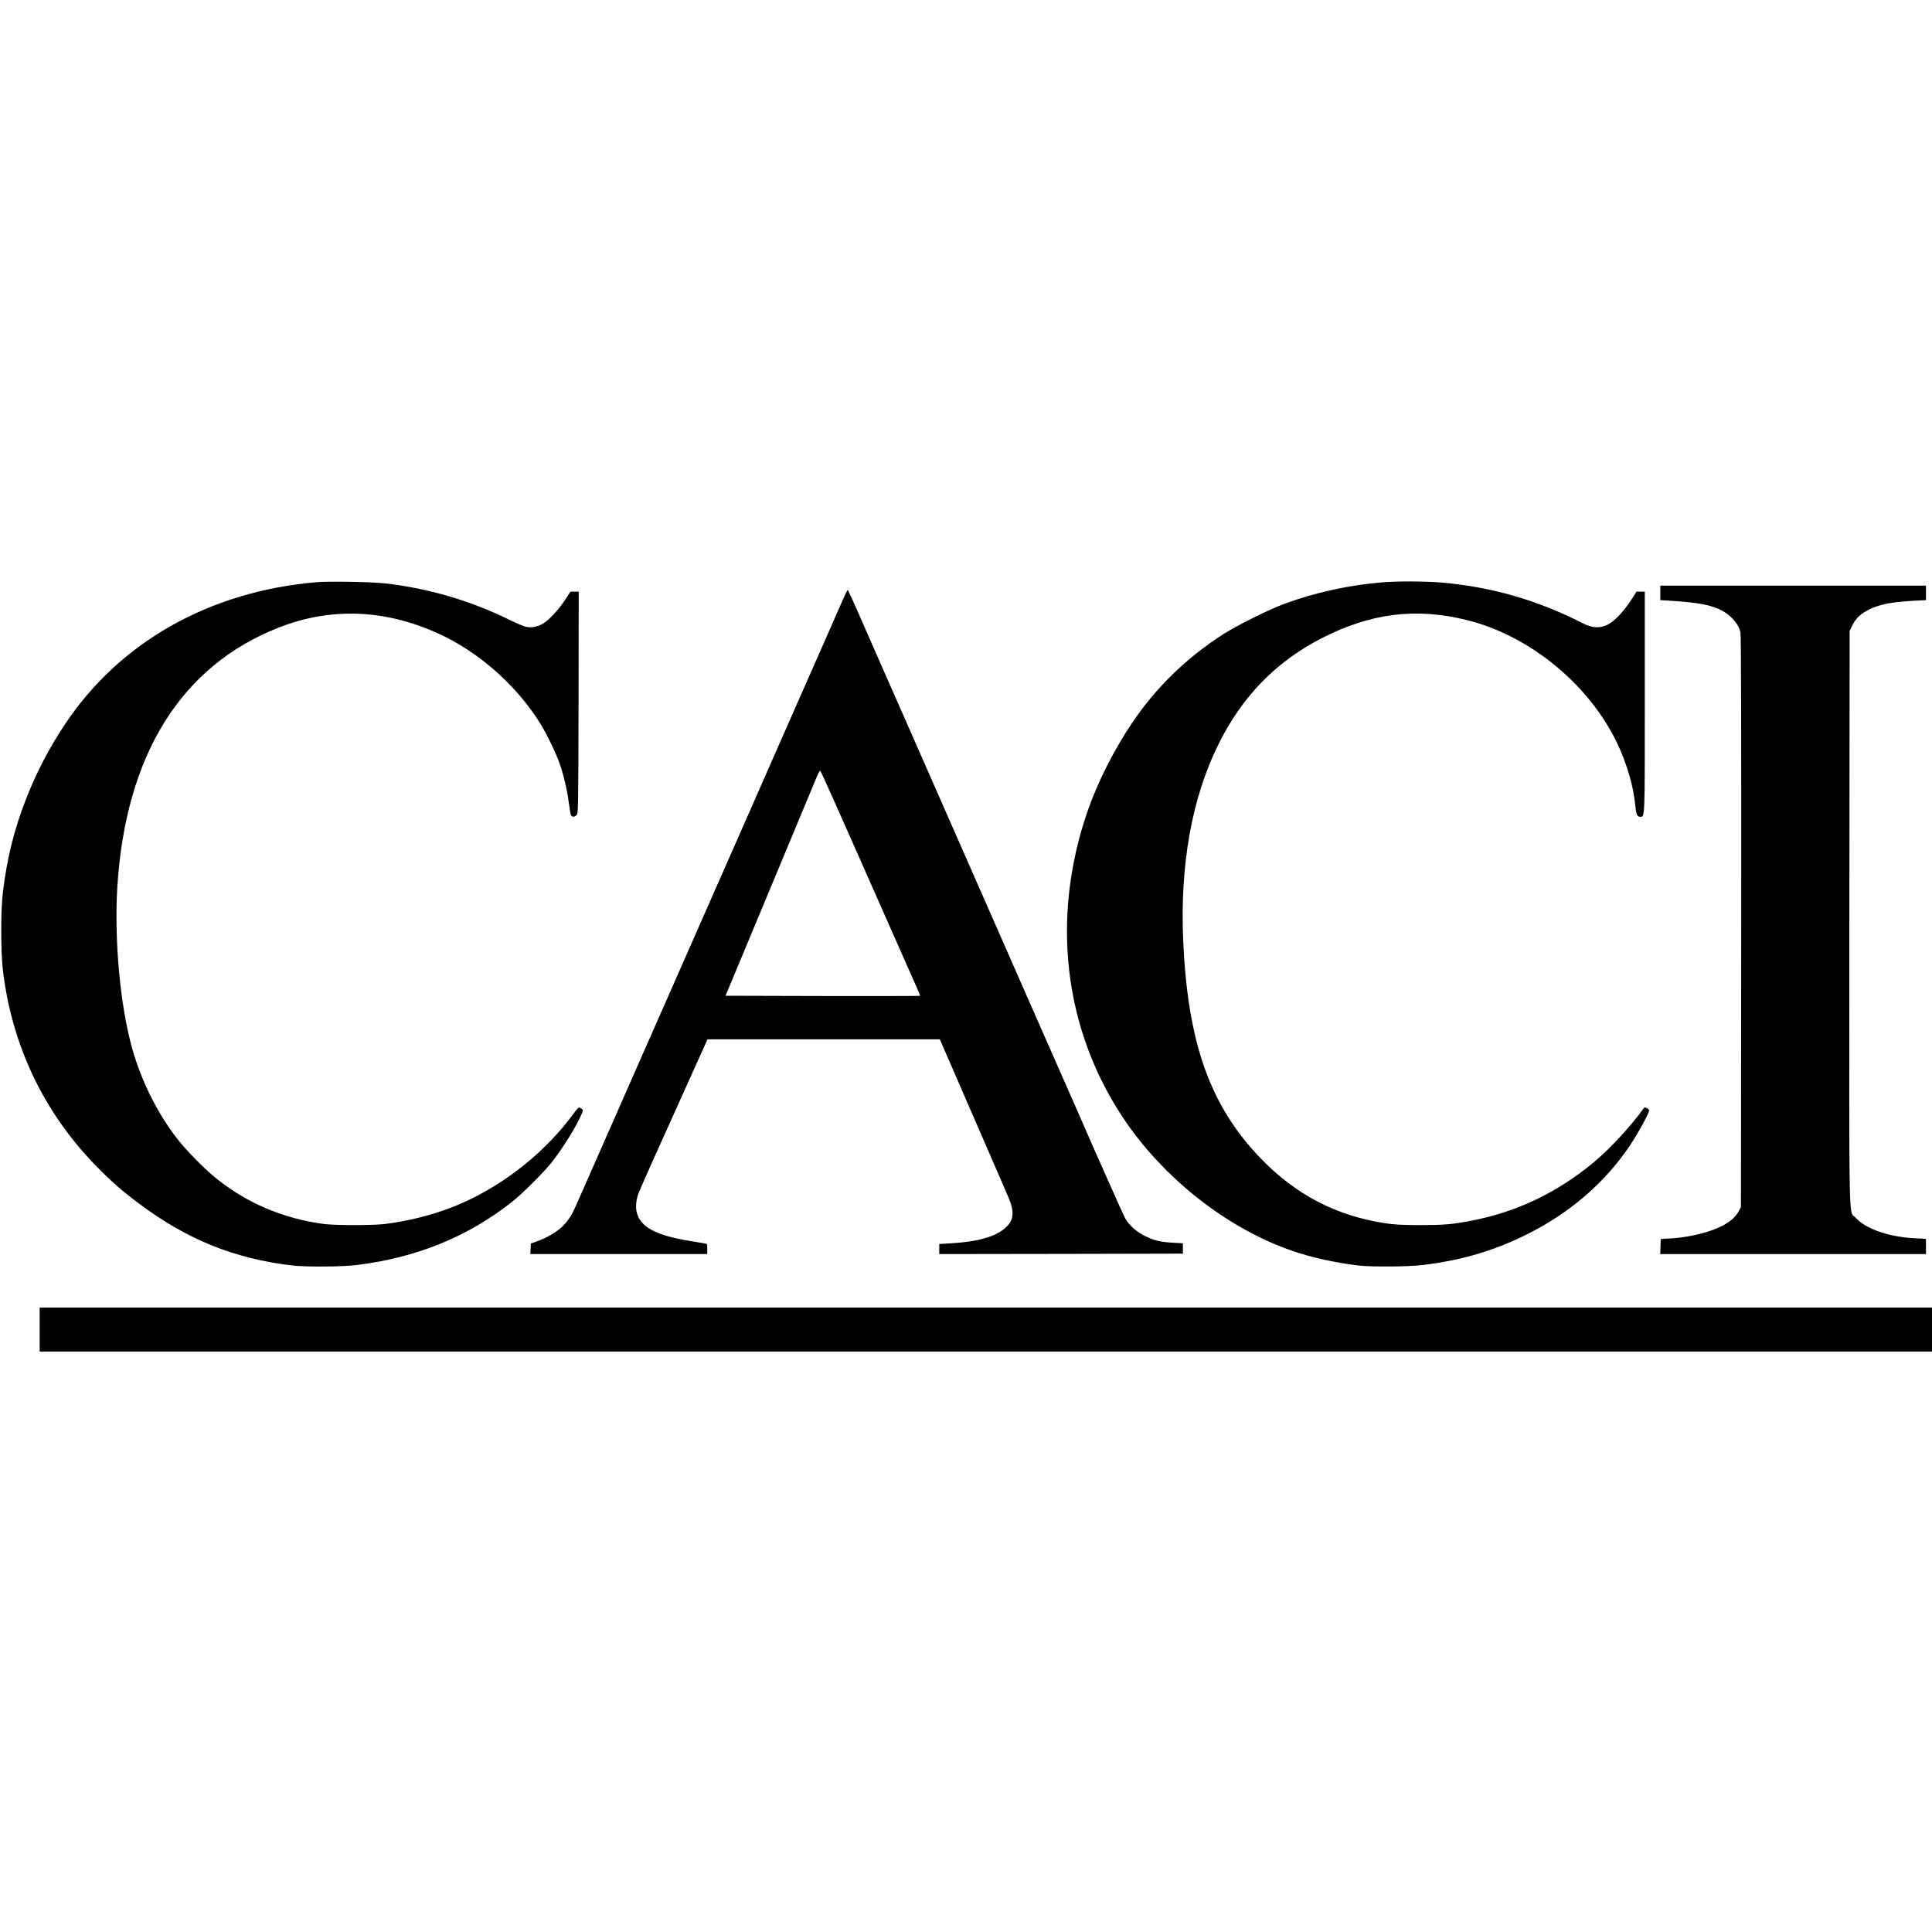
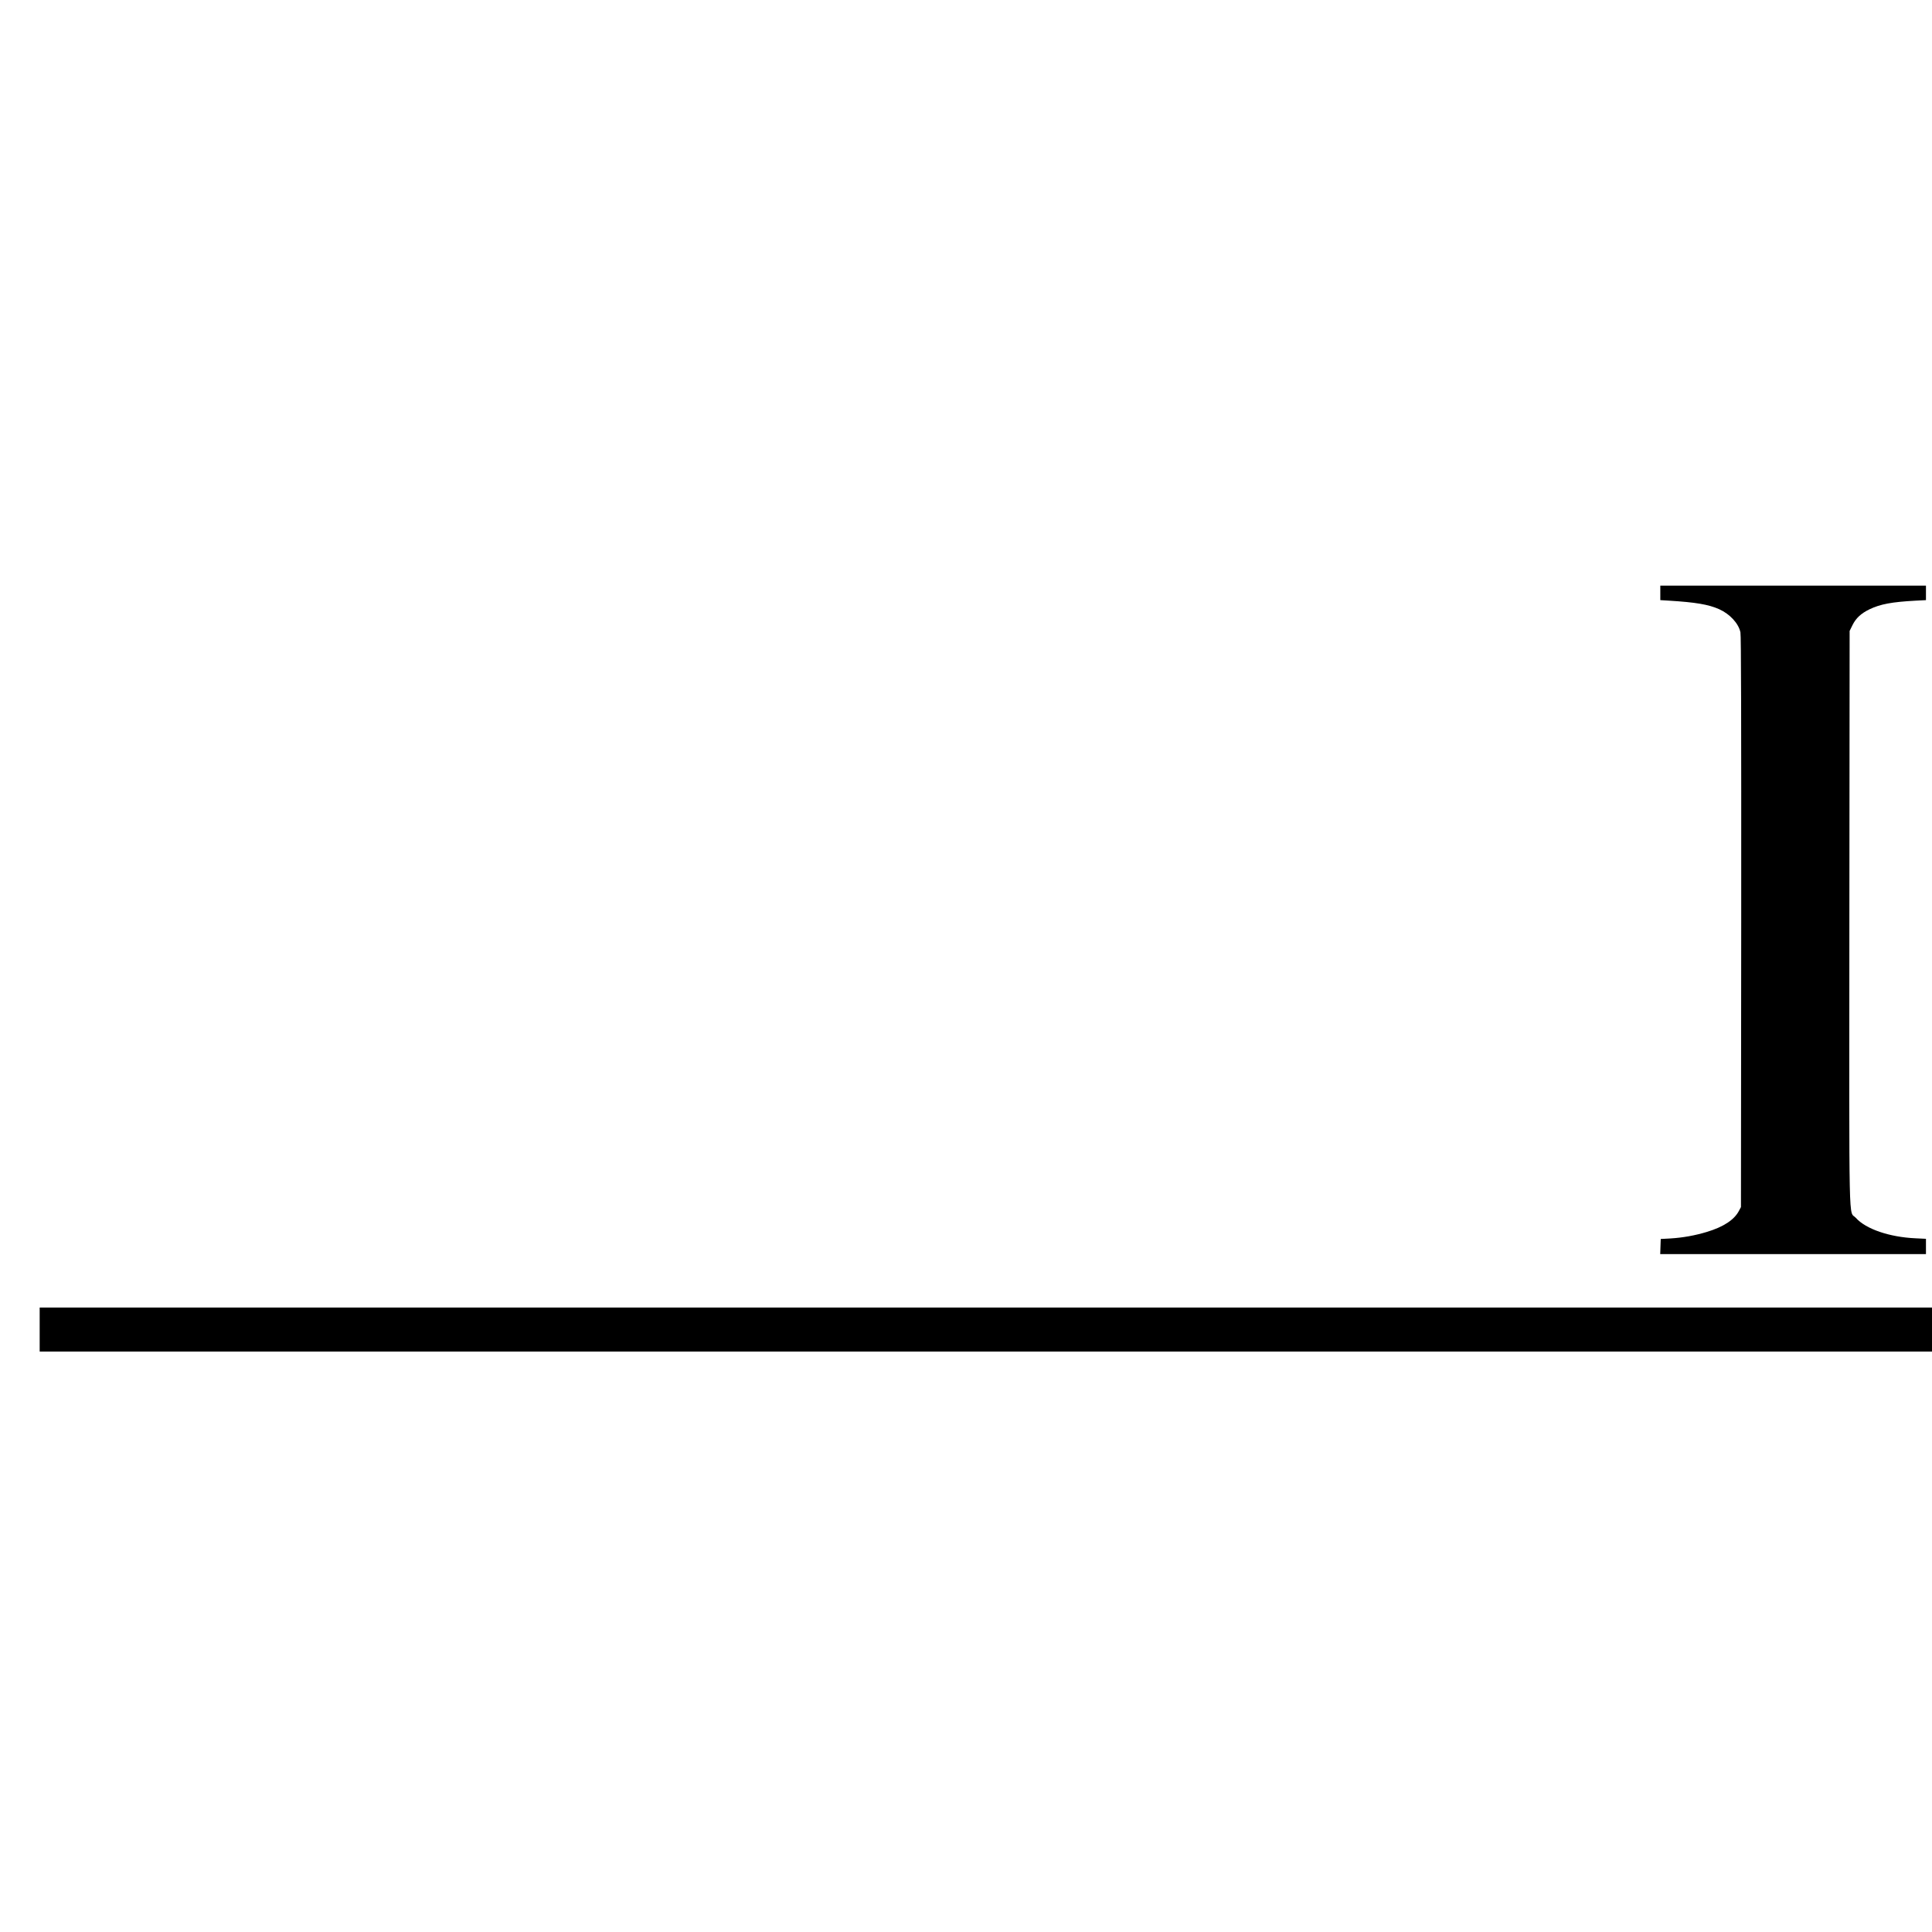
<svg xmlns="http://www.w3.org/2000/svg" version="1.0" width="2240pt" height="2240pt" viewBox="0 0 2240 2240" preserveAspectRatio="xMidYMid meet">
  <g transform="translate(0,2240) scale(0.1,-0.1)" fill="#000000" stroke="none">
-     <path d="M3670 15650 c-1247 -107 -2291 -698 -2925 -1660 -179 -271 -320 -541 -438 -841 -141 -355 -227 -703 -274 -1099 -25 -205 -24 -687 0 -895 104 -875 473 -1651 1082 -2274 173 -177 298 -287 493 -433 557 -418 1108 -641 1777 -720 164 -19 587 -16 760 6 692 87 1281 328 1795 734 116 92 362 337 454 452 128 161 300 438 351 568 17 41 17 44 -1 57 -11 8 -24 15 -31 15 -6 0 -34 -31 -62 -70 -320 -439 -788 -815 -1296 -1040 -265 -117 -574 -201 -890 -241 -129 -17 -579 -17 -705 -1 -488 64 -926 254 -1290 560 -115 97 -301 287 -394 402 -237 297 -430 676 -541 1065 -140 490 -212 1262 -175 1875 94 1533 737 2569 1872 3014 601 236 1227 213 1845 -67 471 -213 911 -601 1188 -1047 72 -117 183 -345 223 -461 46 -130 90 -320 107 -457 8 -67 19 -131 25 -142 14 -26 42 -25 66 1 18 20 19 58 22 1305 l2 1284 -48 0 -48 0 -63 -96 c-77 -117 -193 -241 -260 -277 -63 -35 -128 -47 -188 -36 -26 5 -117 43 -201 85 -451 221 -940 364 -1437 420 -165 18 -644 26 -795 14z" />
-     <path d="M16035 15649 c-390 -31 -790 -119 -1142 -249 -184 -68 -547 -249 -709 -352 -430 -276 -787 -624 -1064 -1038 -207 -310 -393 -678 -507 -1005 -431 -1237 -283 -2530 411 -3569 465 -697 1203 -1277 1954 -1537 226 -78 496 -138 767 -171 155 -19 592 -15 760 6 460 58 831 169 1219 365 487 247 886 592 1171 1016 92 136 225 379 225 410 0 9 -12 21 -27 28 -24 11 -28 9 -47 -18 -141 -196 -387 -461 -564 -608 -430 -357 -896 -579 -1427 -681 -226 -43 -316 -50 -595 -50 -219 1 -289 5 -405 22 -563 87 -1028 329 -1430 743 -594 612 -855 1343 -907 2537 -38 875 100 1645 406 2267 275 558 668 963 1201 1236 568 291 1093 357 1685 209 679 -169 1328 -674 1677 -1305 144 -260 245 -571 272 -837 11 -112 22 -138 57 -138 56 0 54 -46 54 1340 l0 1270 -48 0 -49 0 -47 -75 c-95 -150 -207 -270 -290 -309 -92 -44 -176 -38 -290 20 -519 265 -1052 419 -1626 469 -184 16 -516 18 -685 4z" />
    <path d="M19250 15526 l0 -84 98 -6 c312 -19 460 -44 584 -99 125 -56 226 -166 247 -269 8 -38 10 -1012 9 -3358 l-3 -3305 -24 -45 c-54 -103 -179 -185 -371 -243 -139 -42 -278 -67 -425 -76 l-110 -6 -3 -87 -3 -88 1541 0 1540 0 0 89 0 88 -122 6 c-302 14 -575 107 -691 237 -85 94 -77 -261 -75 3475 l3 3330 33 67 c40 81 99 136 198 184 125 60 259 85 537 100 l117 6 0 84 0 84 -1540 0 -1540 0 0 -84z" />
-     <path d="M9797 15503 c-14 -32 -93 -211 -175 -398 -83 -187 -184 -418 -226 -513 -42 -96 -167 -379 -278 -630 -110 -252 -311 -707 -445 -1012 -135 -305 -300 -681 -368 -835 -200 -455 -597 -1356 -815 -1850 -112 -253 -220 -498 -240 -545 -69 -157 -177 -403 -315 -715 -75 -170 -168 -381 -206 -468 -89 -204 -103 -230 -157 -301 -73 -95 -208 -182 -367 -236 l-50 -17 -3 -61 -3 -62 1026 0 1025 0 0 60 c0 59 0 59 -32 64 -18 3 -89 15 -158 26 -413 67 -593 166 -630 345 -12 57 -3 139 23 210 8 22 87 202 176 400 90 198 251 556 358 795 107 239 211 470 231 513 l35 77 1347 0 1347 0 35 -82 c20 -46 81 -188 137 -315 55 -128 146 -338 202 -465 56 -128 133 -305 171 -393 99 -227 193 -443 245 -565 79 -182 70 -278 -35 -370 -113 -100 -324 -159 -637 -176 l-125 -7 0 -58 0 -59 1413 2 1412 3 0 60 0 60 -120 7 c-144 8 -212 25 -323 79 -92 45 -181 124 -225 200 -20 35 -382 848 -551 1239 -18 41 -106 242 -196 445 -228 519 -362 823 -548 1245 -88 201 -253 577 -367 835 -114 259 -253 576 -310 705 -57 129 -180 411 -275 625 -94 215 -234 532 -310 705 -76 173 -202 459 -280 635 -77 176 -193 440 -258 588 -64 147 -120 267 -123 267 -3 0 -18 -26 -32 -57z m-149 -2338 c71 -160 197 -443 280 -630 307 -695 665 -1503 703 -1589 22 -48 38 -90 36 -92 -2 -2 -510 -3 -1129 -2 l-1126 3 519 1245 c285 685 531 1273 545 1308 15 35 31 59 35 55 5 -5 66 -139 137 -298z" />
    <path d="M460 6985 l0 -255 10970 0 10970 0 0 255 0 255 -10970 0 -10970 0 0 -255z" />
  </g>
</svg>